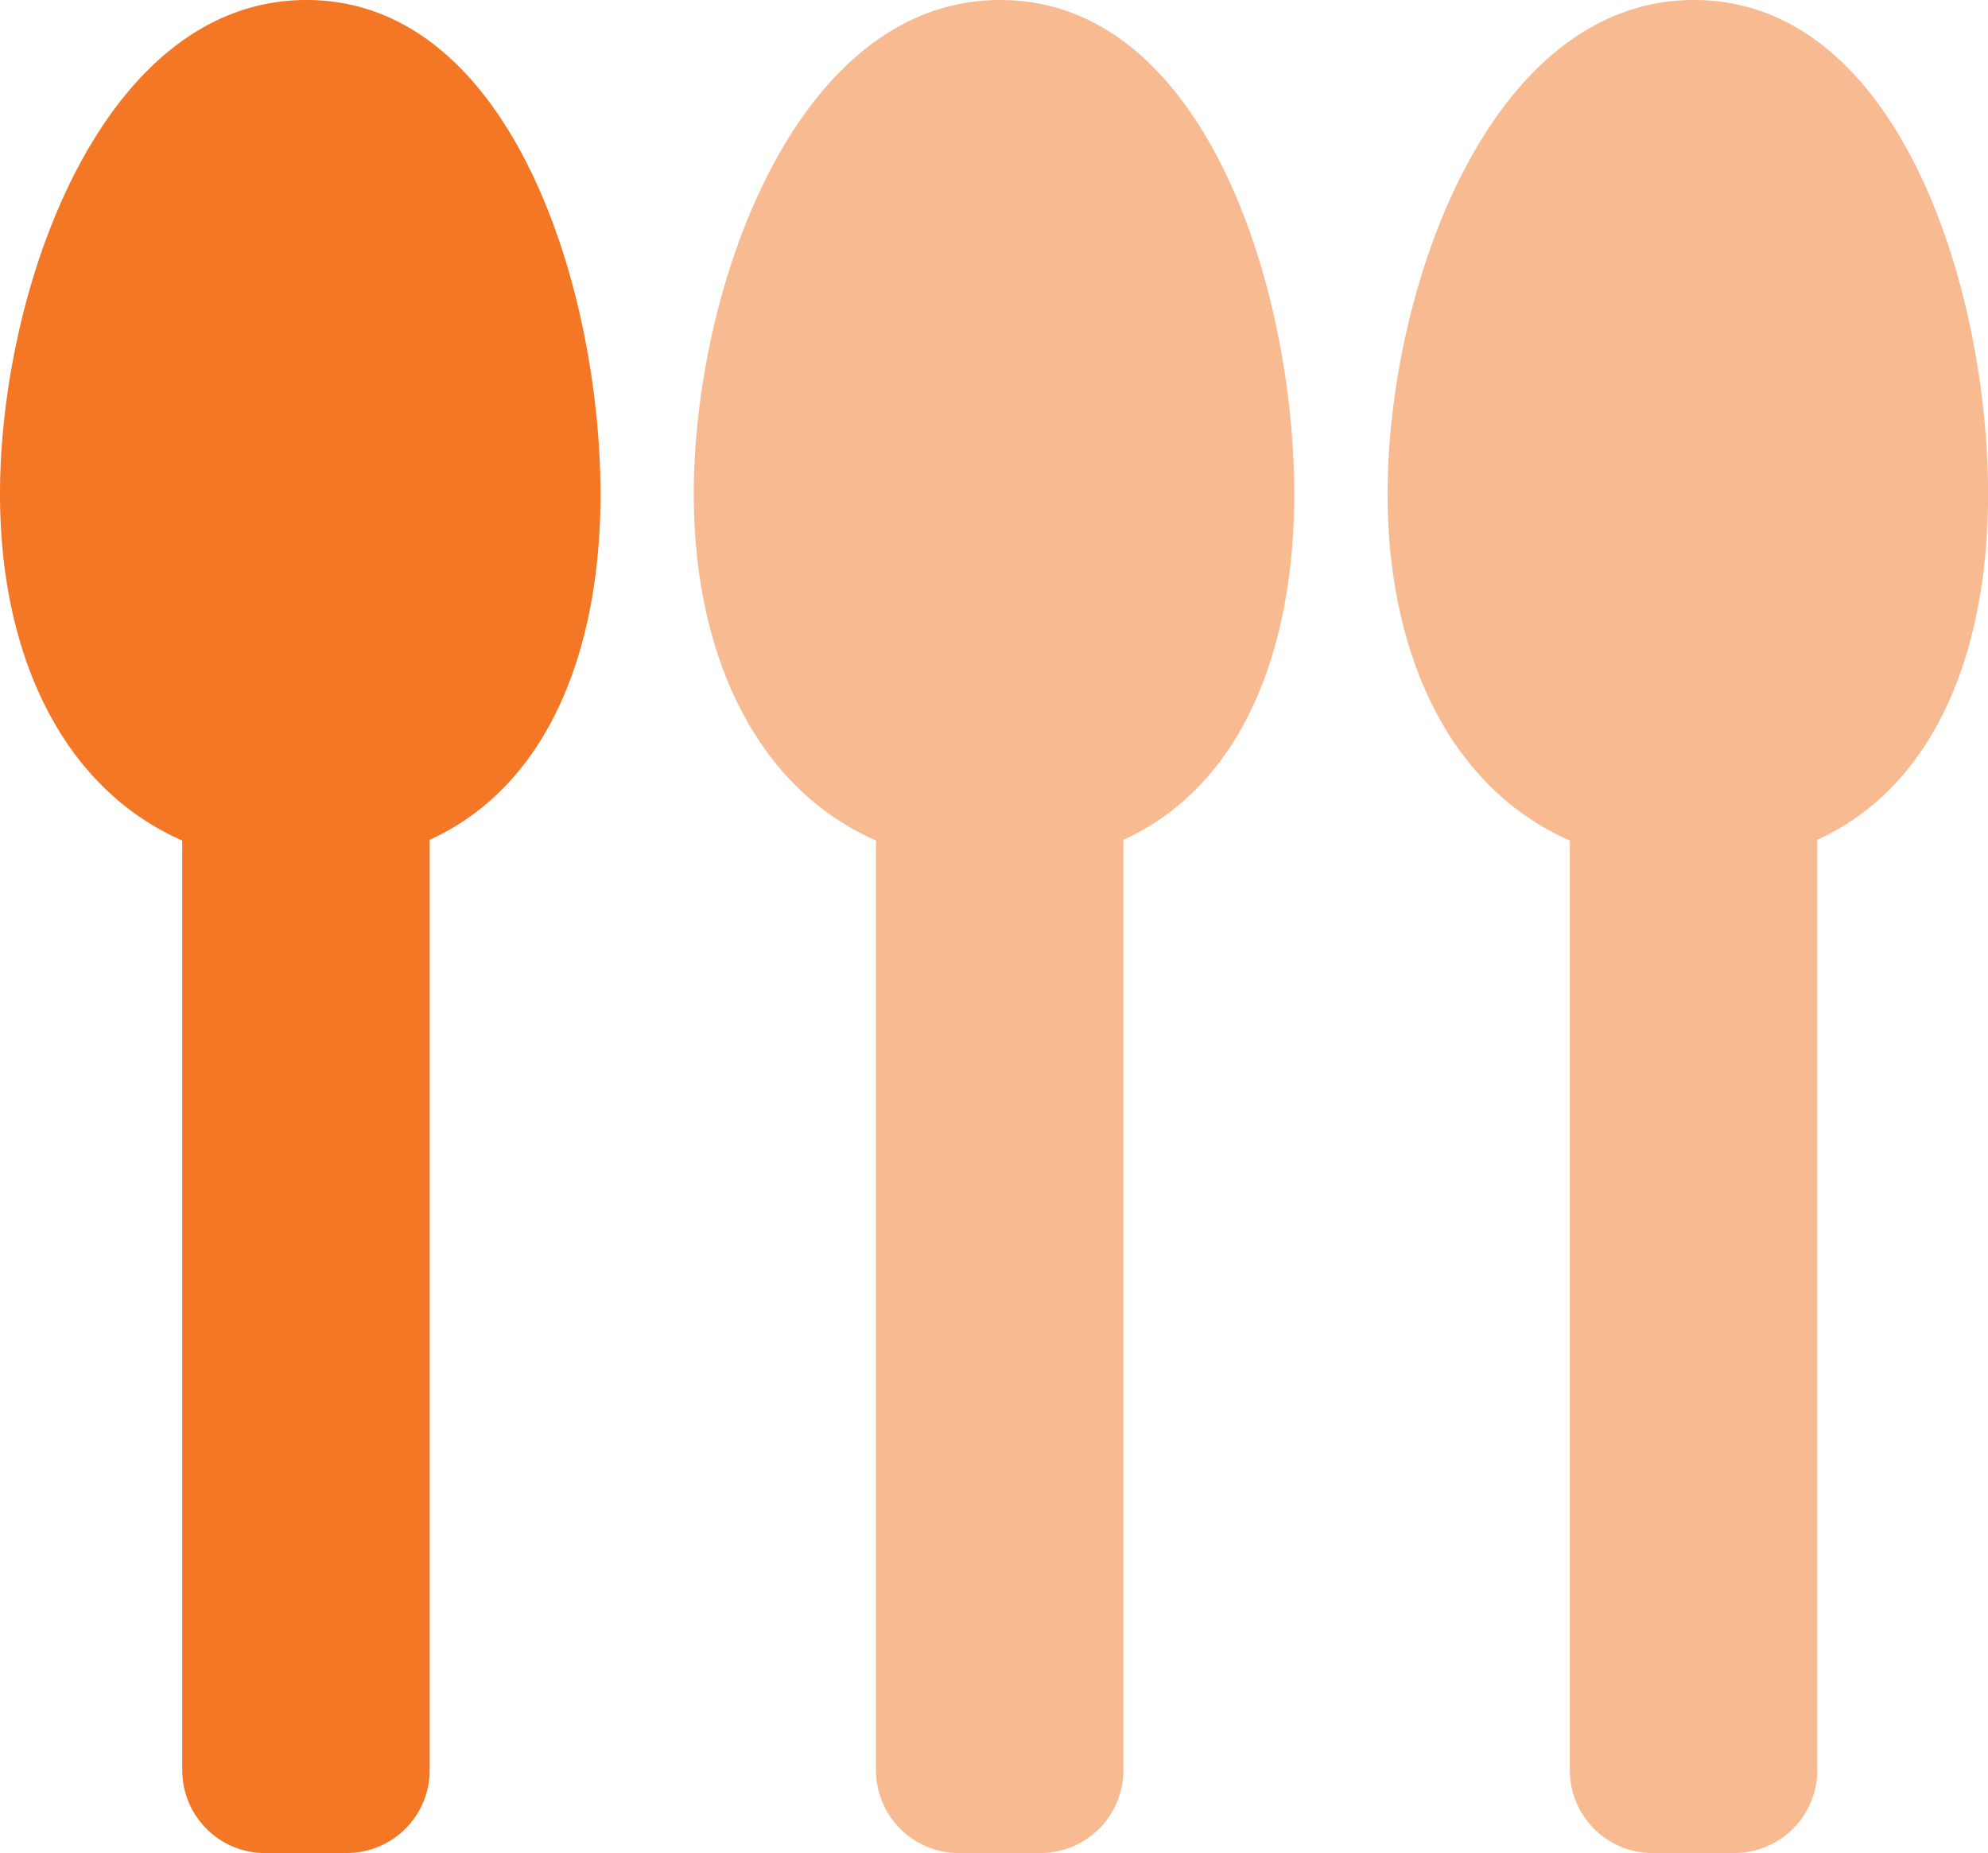
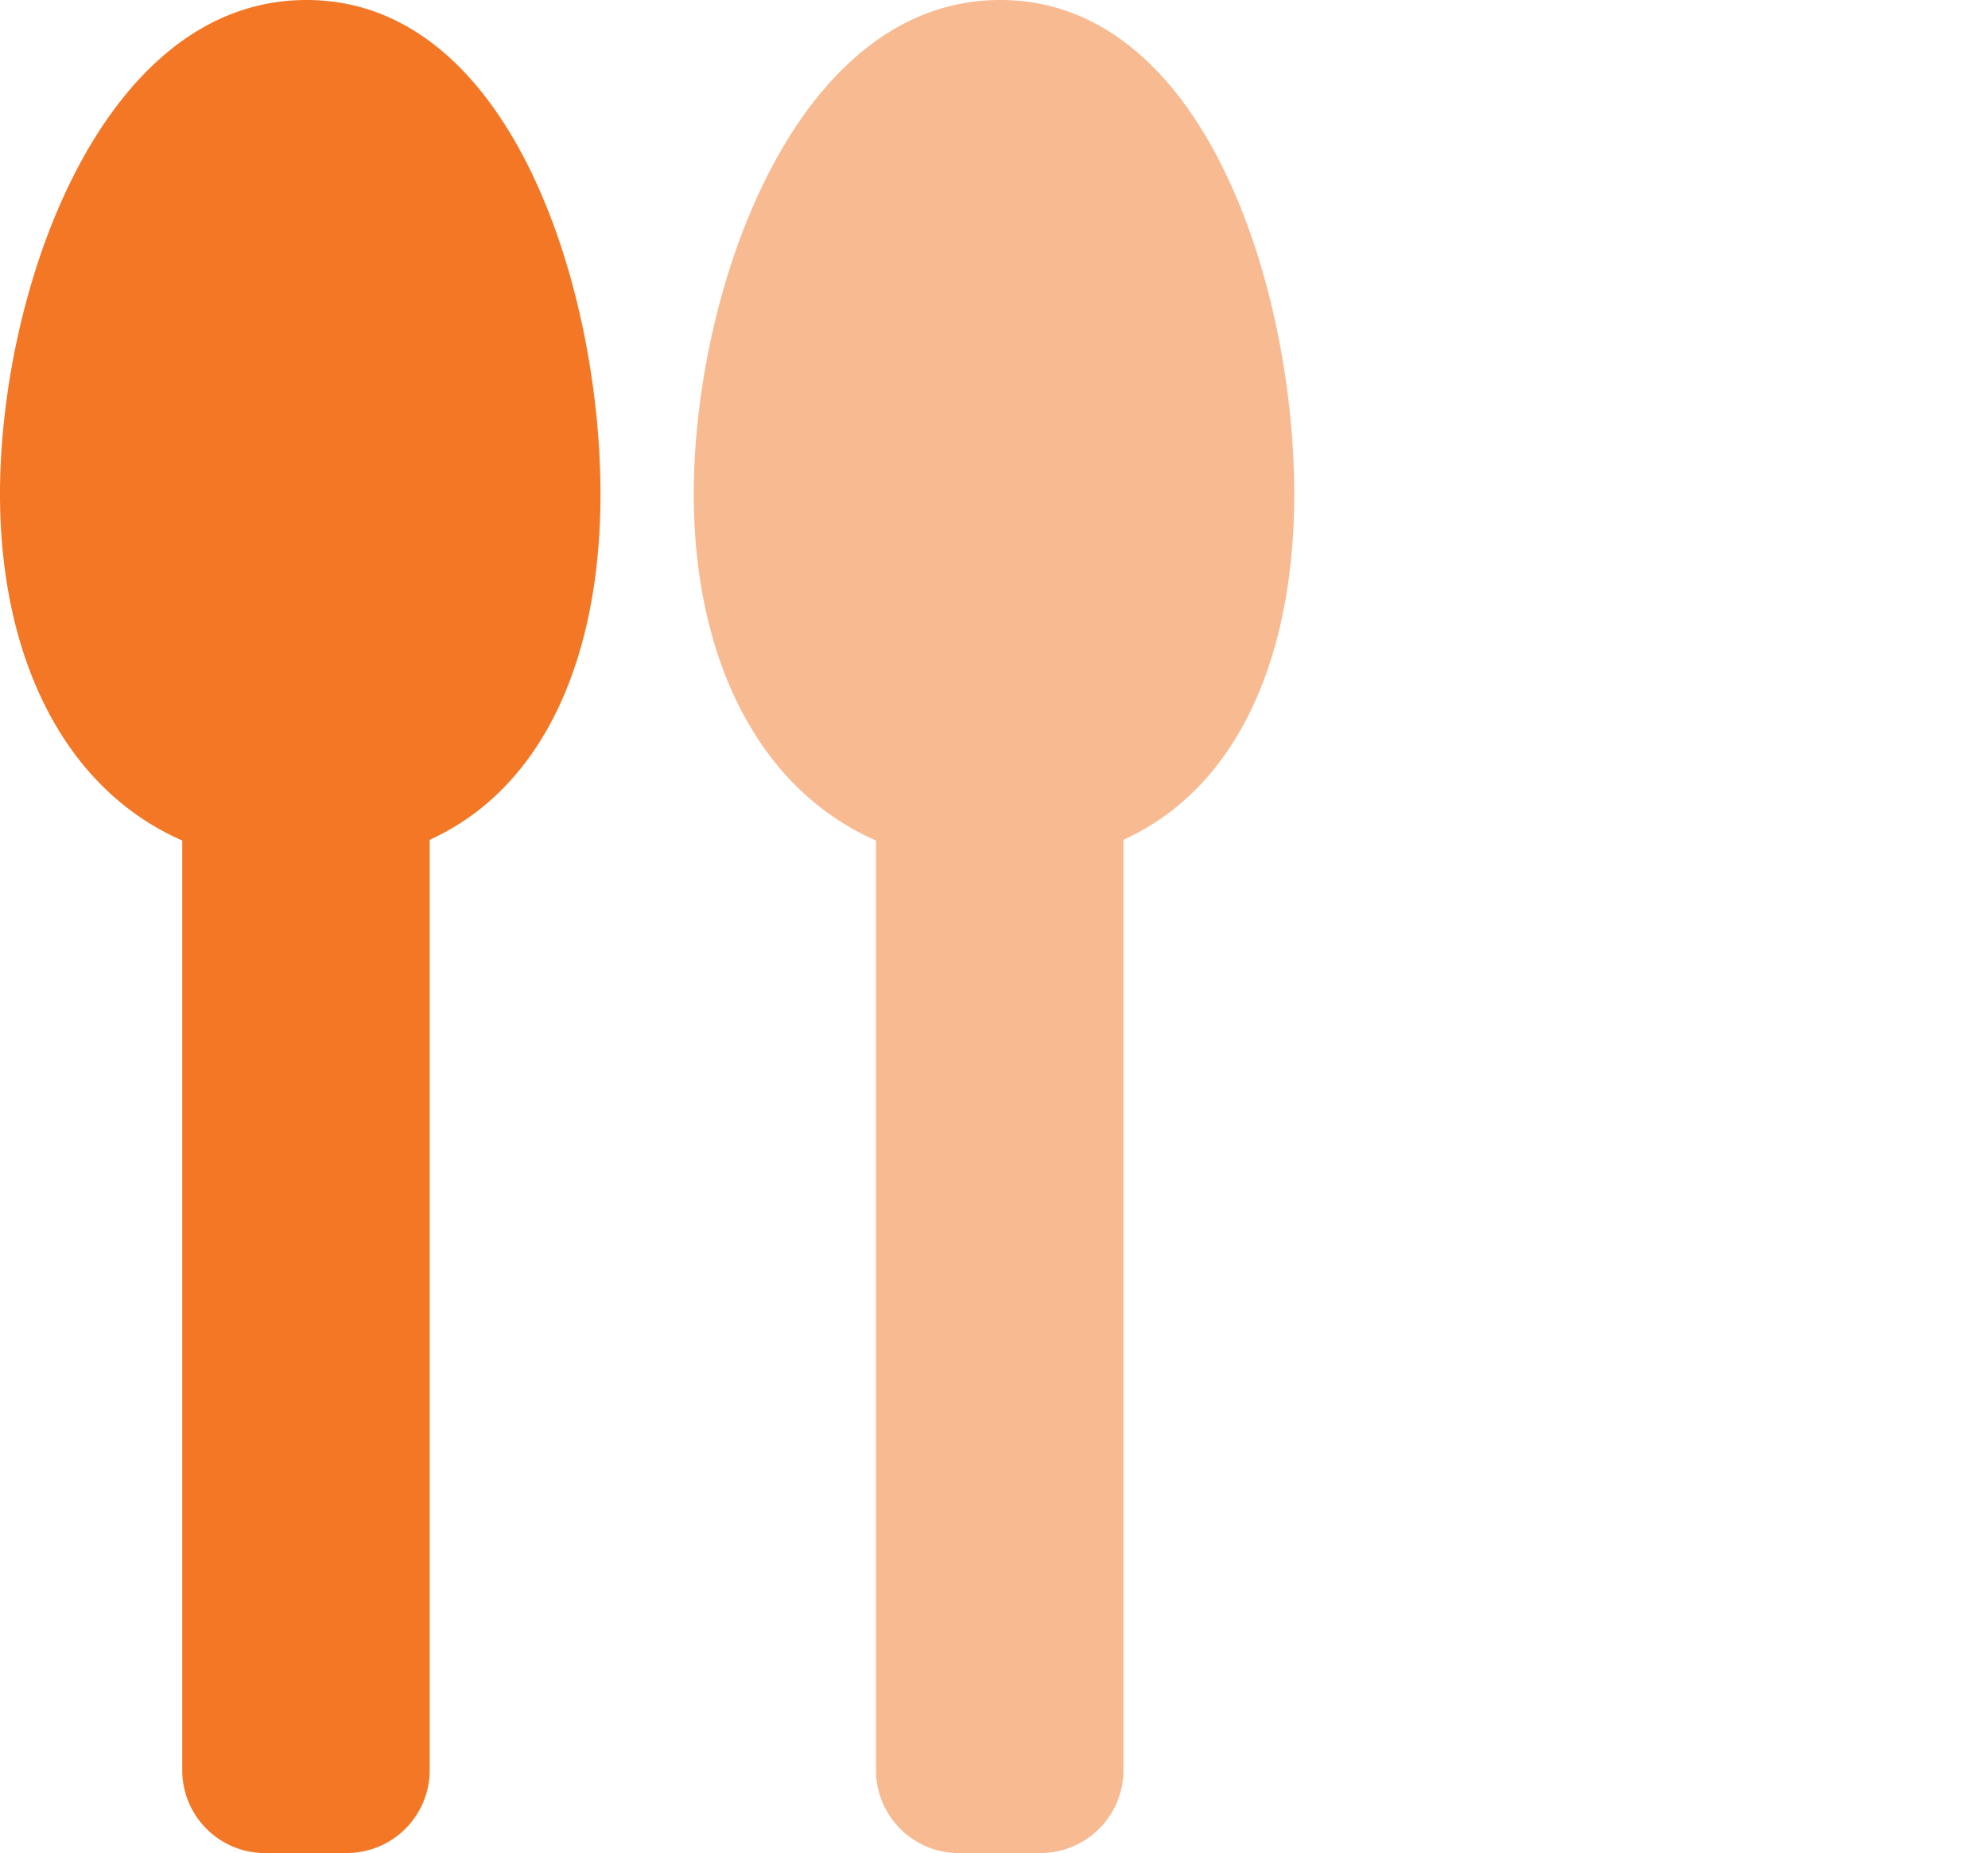
<svg xmlns="http://www.w3.org/2000/svg" id="icon_cookinig-level" width="23.999" height="22.368" viewBox="0 0 23.999 22.368">
  <path id="合体_5" data-name="合体 5" d="M3.2,22.368a1,1,0,0,1-1-1V10.146C.732,9.5,0,7.874,0,5.965,0,3.495,1.225,0,3.7,0S7.249,3.495,7.249,5.965c0,1.9-.641,3.525-2.062,4.172v11.23a1,1,0,0,1-1,1Z" transform="translate(0 0)" fill="#f37725" />
  <path id="合体_6" data-name="合体 6" d="M3.2,22.368a1,1,0,0,1-1-1V10.146C.732,9.5,0,7.874,0,5.965,0,3.495,1.225,0,3.7,0S7.249,3.495,7.249,5.965c0,1.9-.641,3.525-2.062,4.172v11.23a1,1,0,0,1-1,1Z" transform="translate(8.375)" fill="#f37725" opacity="0.5" />
-   <path id="合体_7" data-name="合体 7" d="M3.2,22.368a1,1,0,0,1-1-1V10.146C.732,9.5,0,7.874,0,5.965,0,3.495,1.225,0,3.7,0S7.249,3.495,7.249,5.965c0,1.9-.641,3.525-2.062,4.172v11.23a1,1,0,0,1-1,1Z" transform="translate(16.751)" fill="#f37725" opacity="0.5" />
</svg>